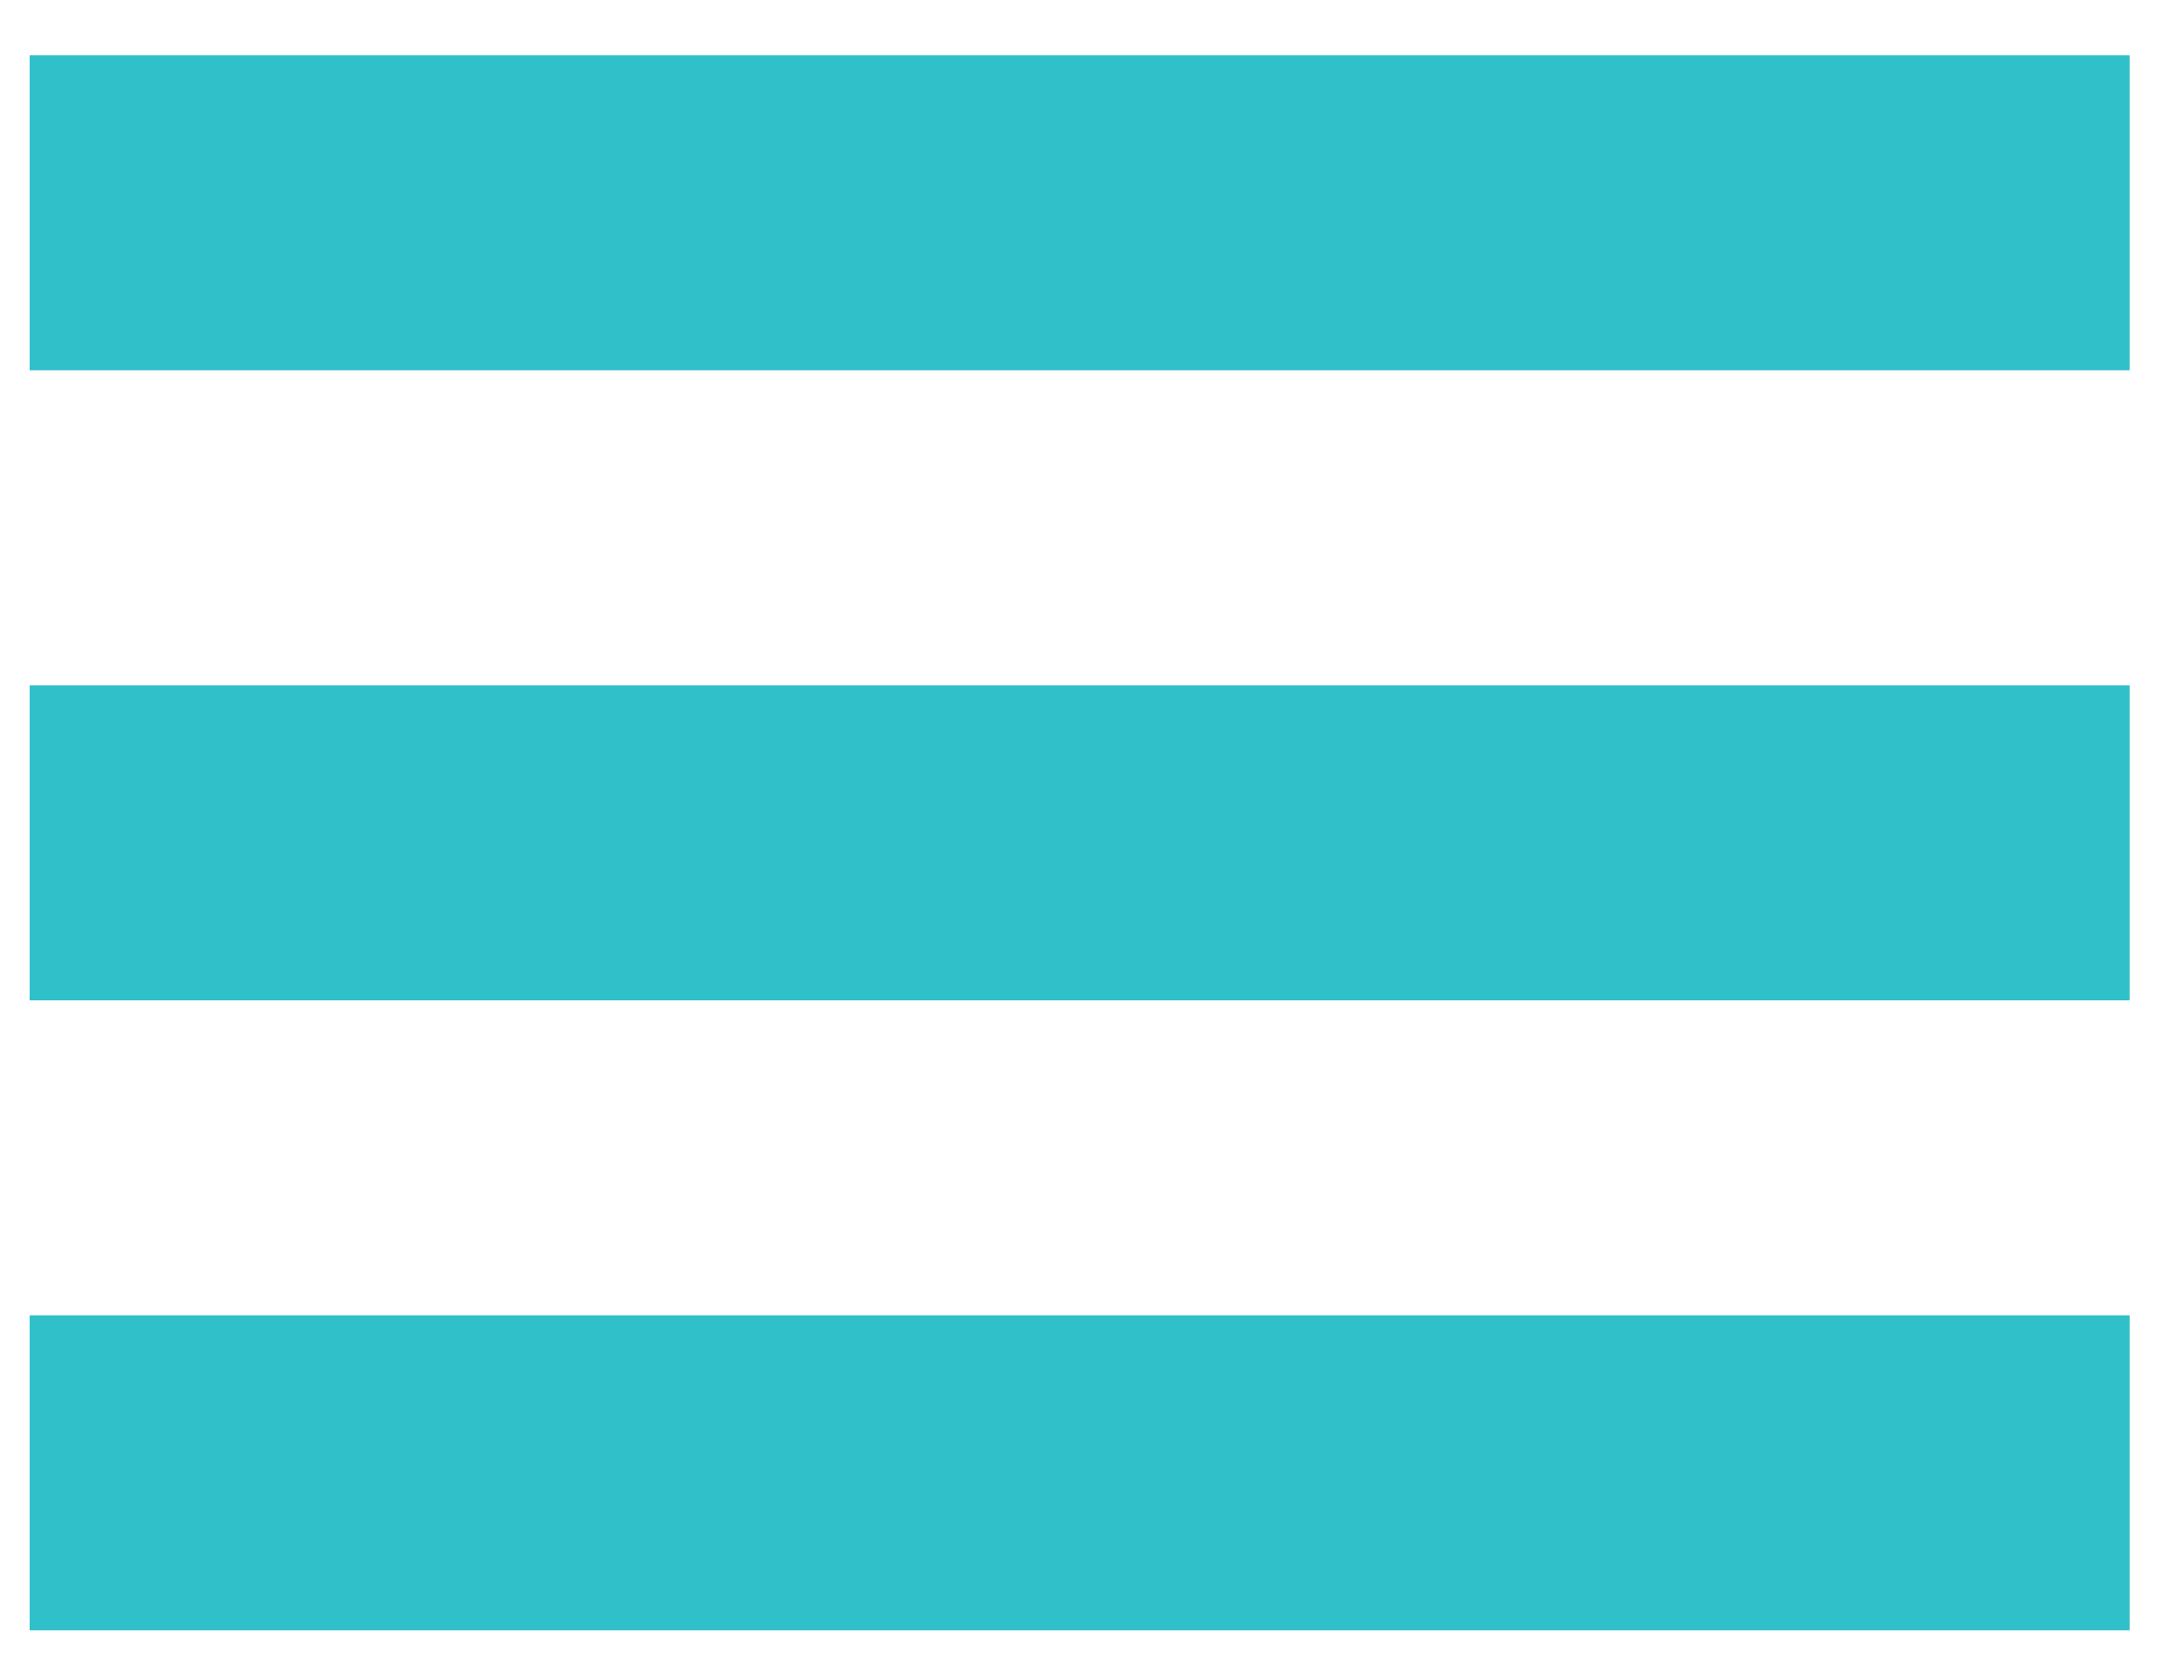
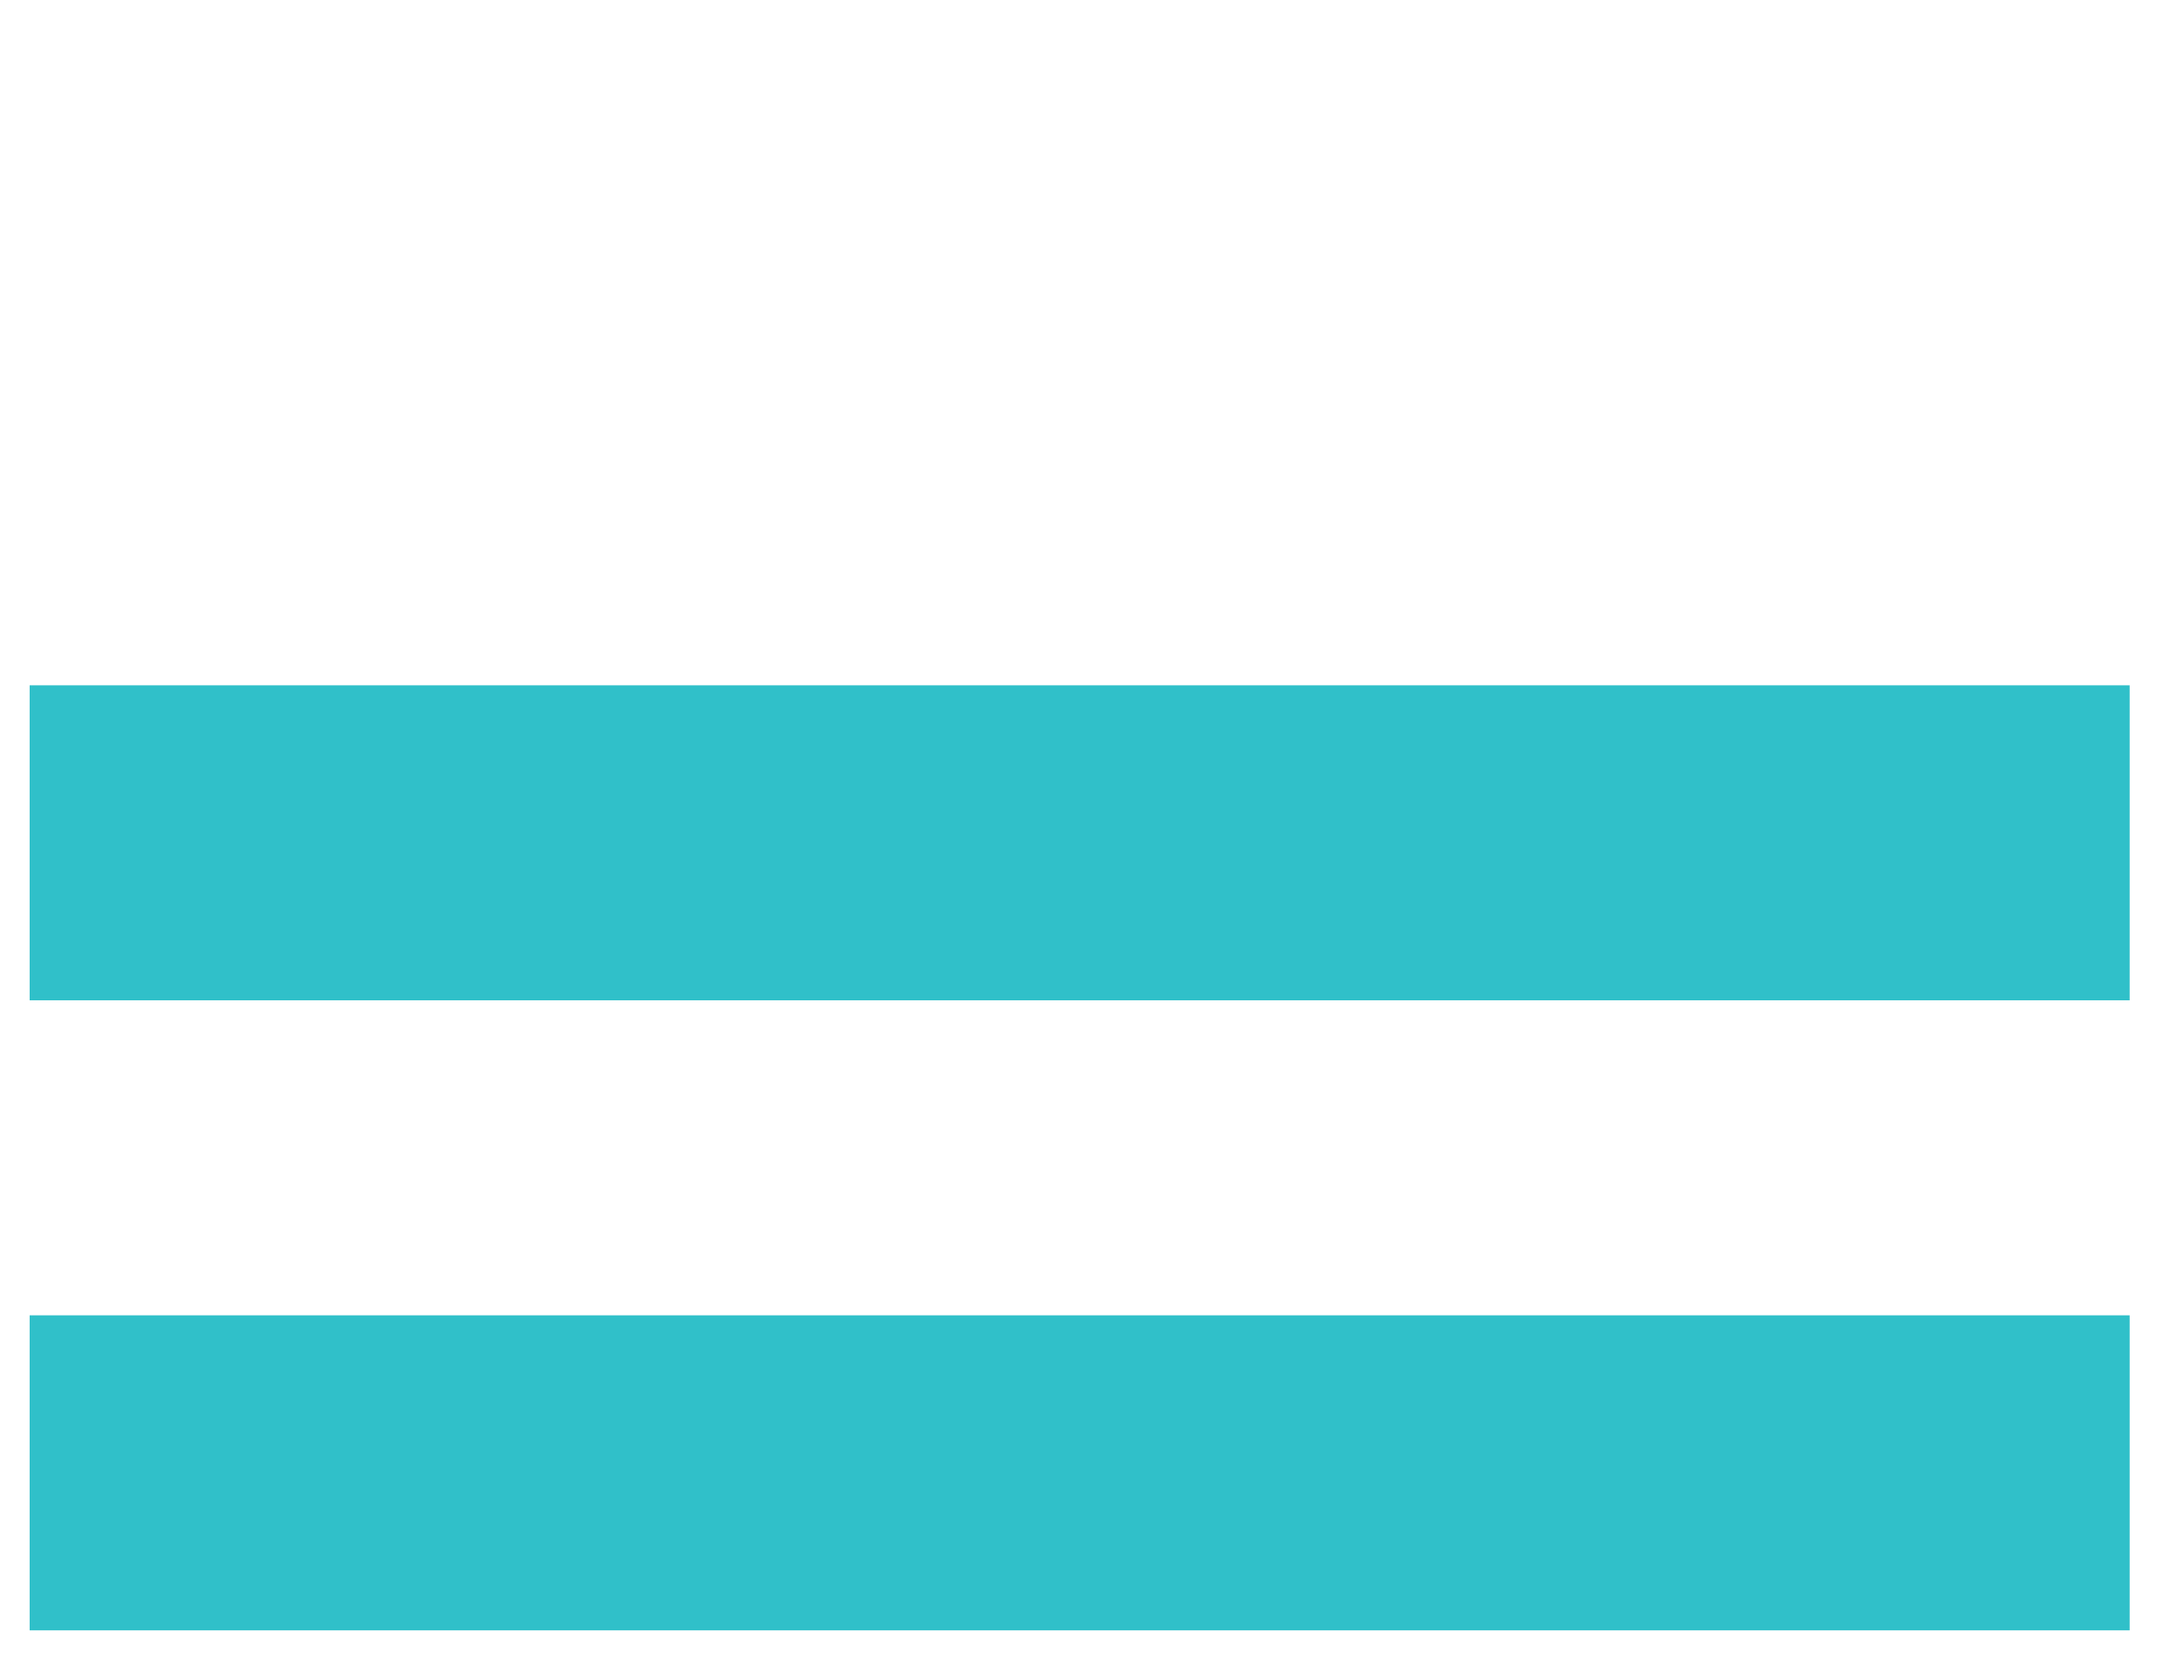
<svg xmlns="http://www.w3.org/2000/svg" width="26" height="20" viewBox="0 0 26 20" fill="none">
-   <path d="M25.353 4.408V0.658H0.353V4.408H25.353ZM25.353 11.908V8.158H0.353V11.908H25.353ZM25.353 19.408V15.658H0.353V19.408H25.353Z" fill="#30C0C9" />
+   <path d="M25.353 4.408V0.658V4.408H25.353ZM25.353 11.908V8.158H0.353V11.908H25.353ZM25.353 19.408V15.658H0.353V19.408H25.353Z" fill="#30C0C9" />
</svg>